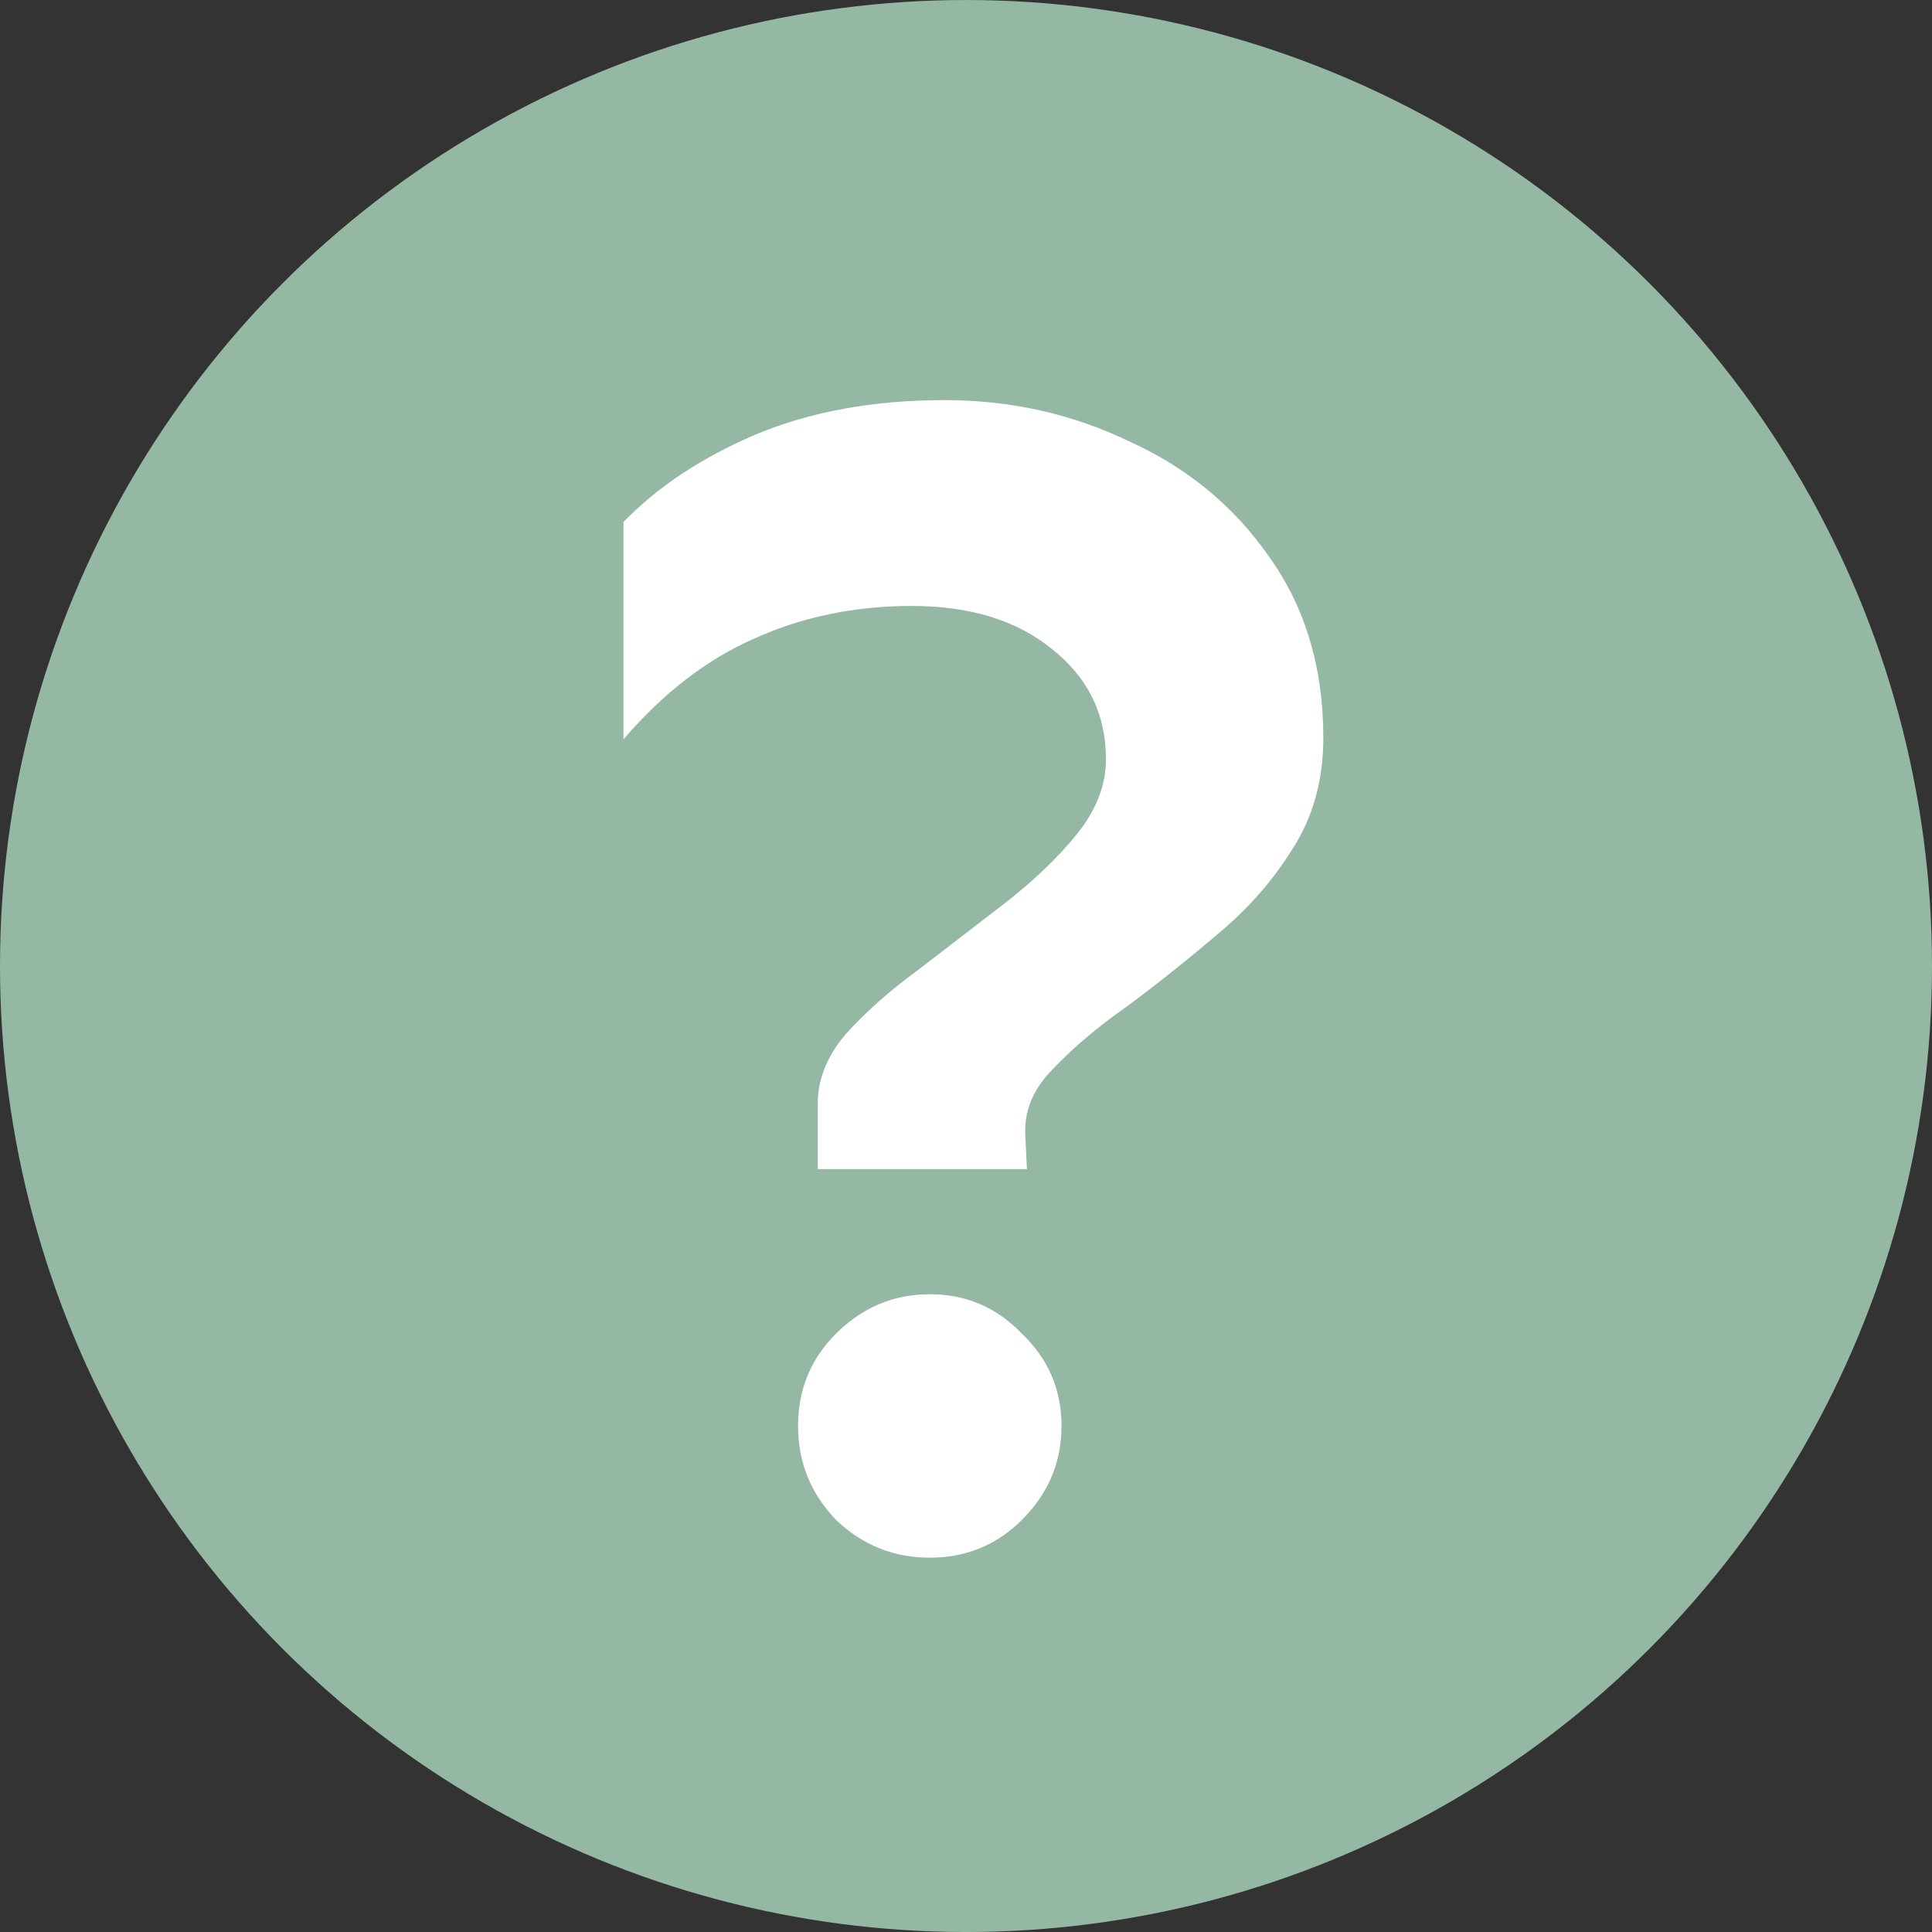
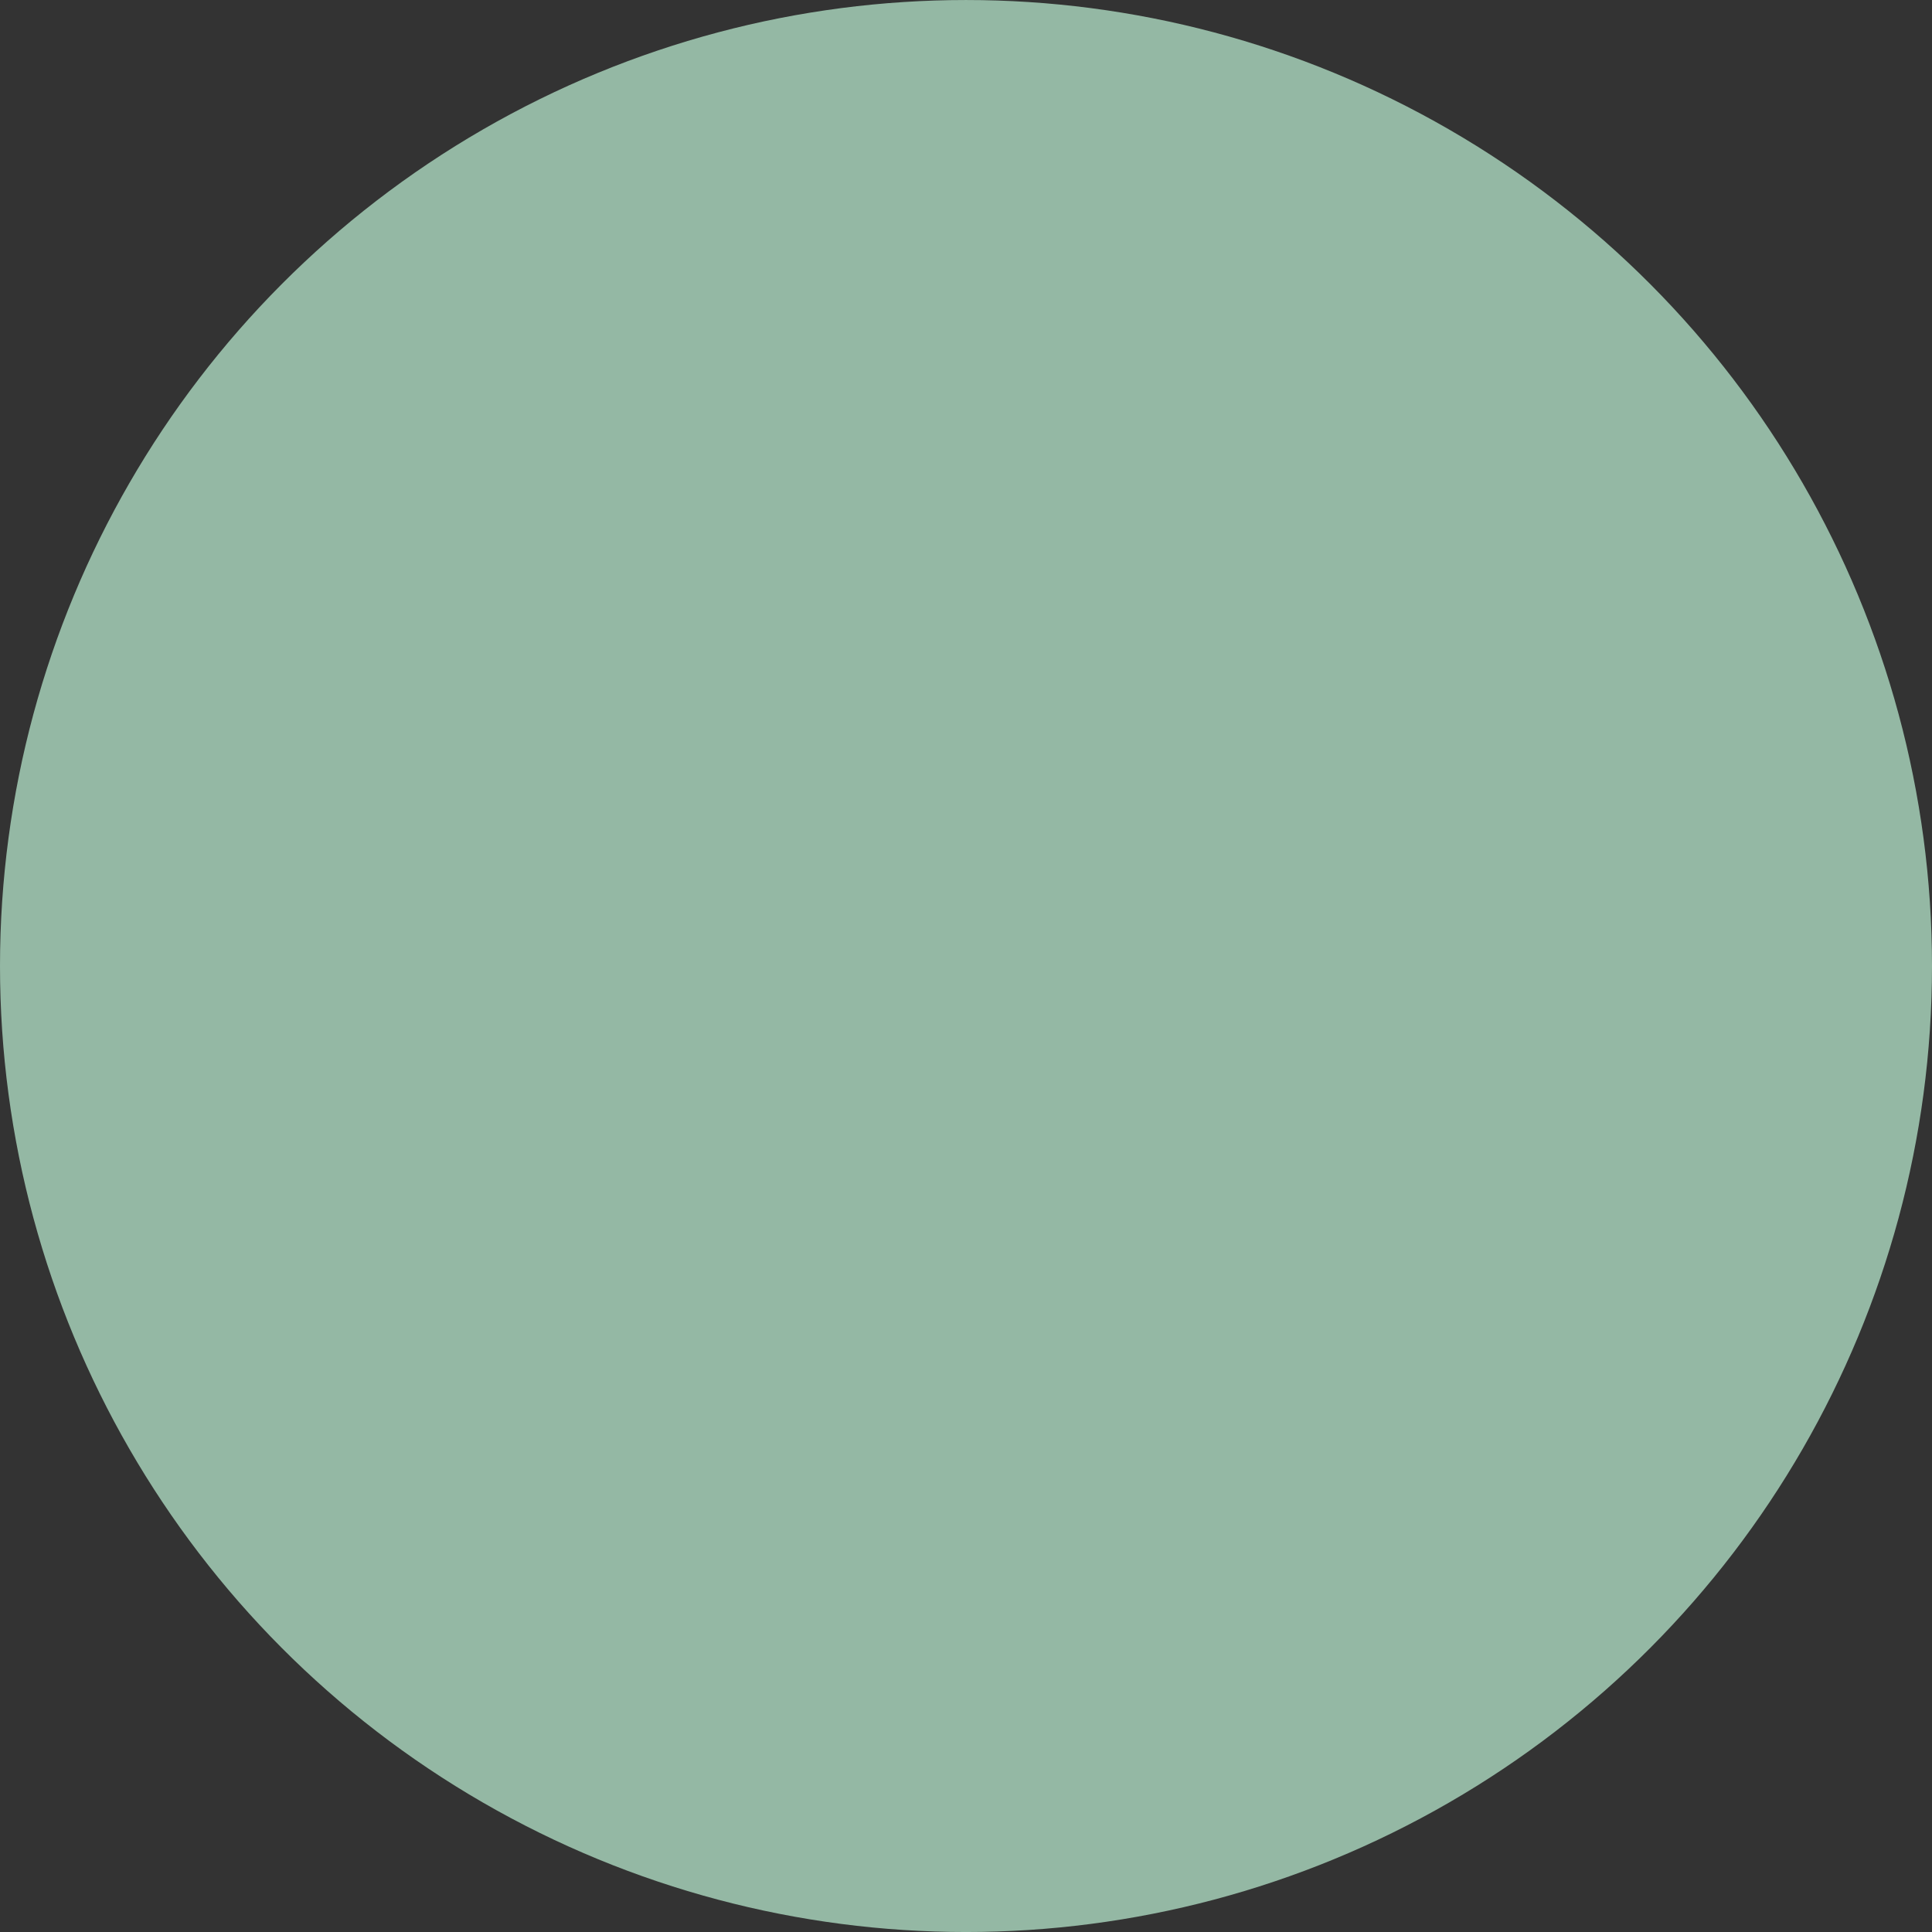
<svg xmlns="http://www.w3.org/2000/svg" width="110" height="110" viewBox="0 0 110 110" fill="none">
  <rect x="0" y="0" width="110" height="110" fill="#333333" stroke="none" />
  <circle cx="55" cy="55.001" r="55" fill="#94B8A4" />
-   <path d="M53.781 22.781C57.531 22.781 61.031 23.562 64.281 25.125C67.594 26.625 70.25 28.812 72.25 31.688C74.312 34.562 75.344 38 75.344 42C75.344 44.438 74.75 46.562 73.562 48.375C72.438 50.188 71 51.812 69.25 53.25C67.562 54.688 65.875 56.031 64.188 57.281C62.5 58.469 61.094 59.656 59.969 60.844C58.844 61.969 58.312 63.219 58.375 64.594L58.469 66.562H46.562V62.812C46.562 61.438 47.094 60.125 48.156 58.875C49.281 57.625 50.656 56.406 52.281 55.219C53.906 53.969 55.531 52.719 57.156 51.469C58.844 50.156 60.219 48.844 61.281 47.531C62.406 46.156 62.969 44.719 62.969 43.219C62.969 40.656 61.938 38.562 59.875 36.938C57.875 35.312 55.219 34.5 51.906 34.5C48.656 34.5 45.656 35.125 42.906 36.375C40.219 37.562 37.75 39.469 35.5 42.094V29.719C37.438 27.719 39.938 26.062 43 24.75C46.125 23.438 49.719 22.781 53.781 22.781ZM52.938 73.688C55 73.688 56.75 74.438 58.188 75.938C59.688 77.375 60.438 79.125 60.438 81.188C60.438 83.25 59.688 85.031 58.188 86.531C56.75 87.969 55 88.688 52.938 88.688C50.875 88.688 49.094 87.969 47.594 86.531C46.156 85.031 45.438 83.25 45.438 81.188C45.438 79.125 46.156 77.375 47.594 75.938C49.094 74.438 50.875 73.688 52.938 73.688Z" fill="white" />
</svg>